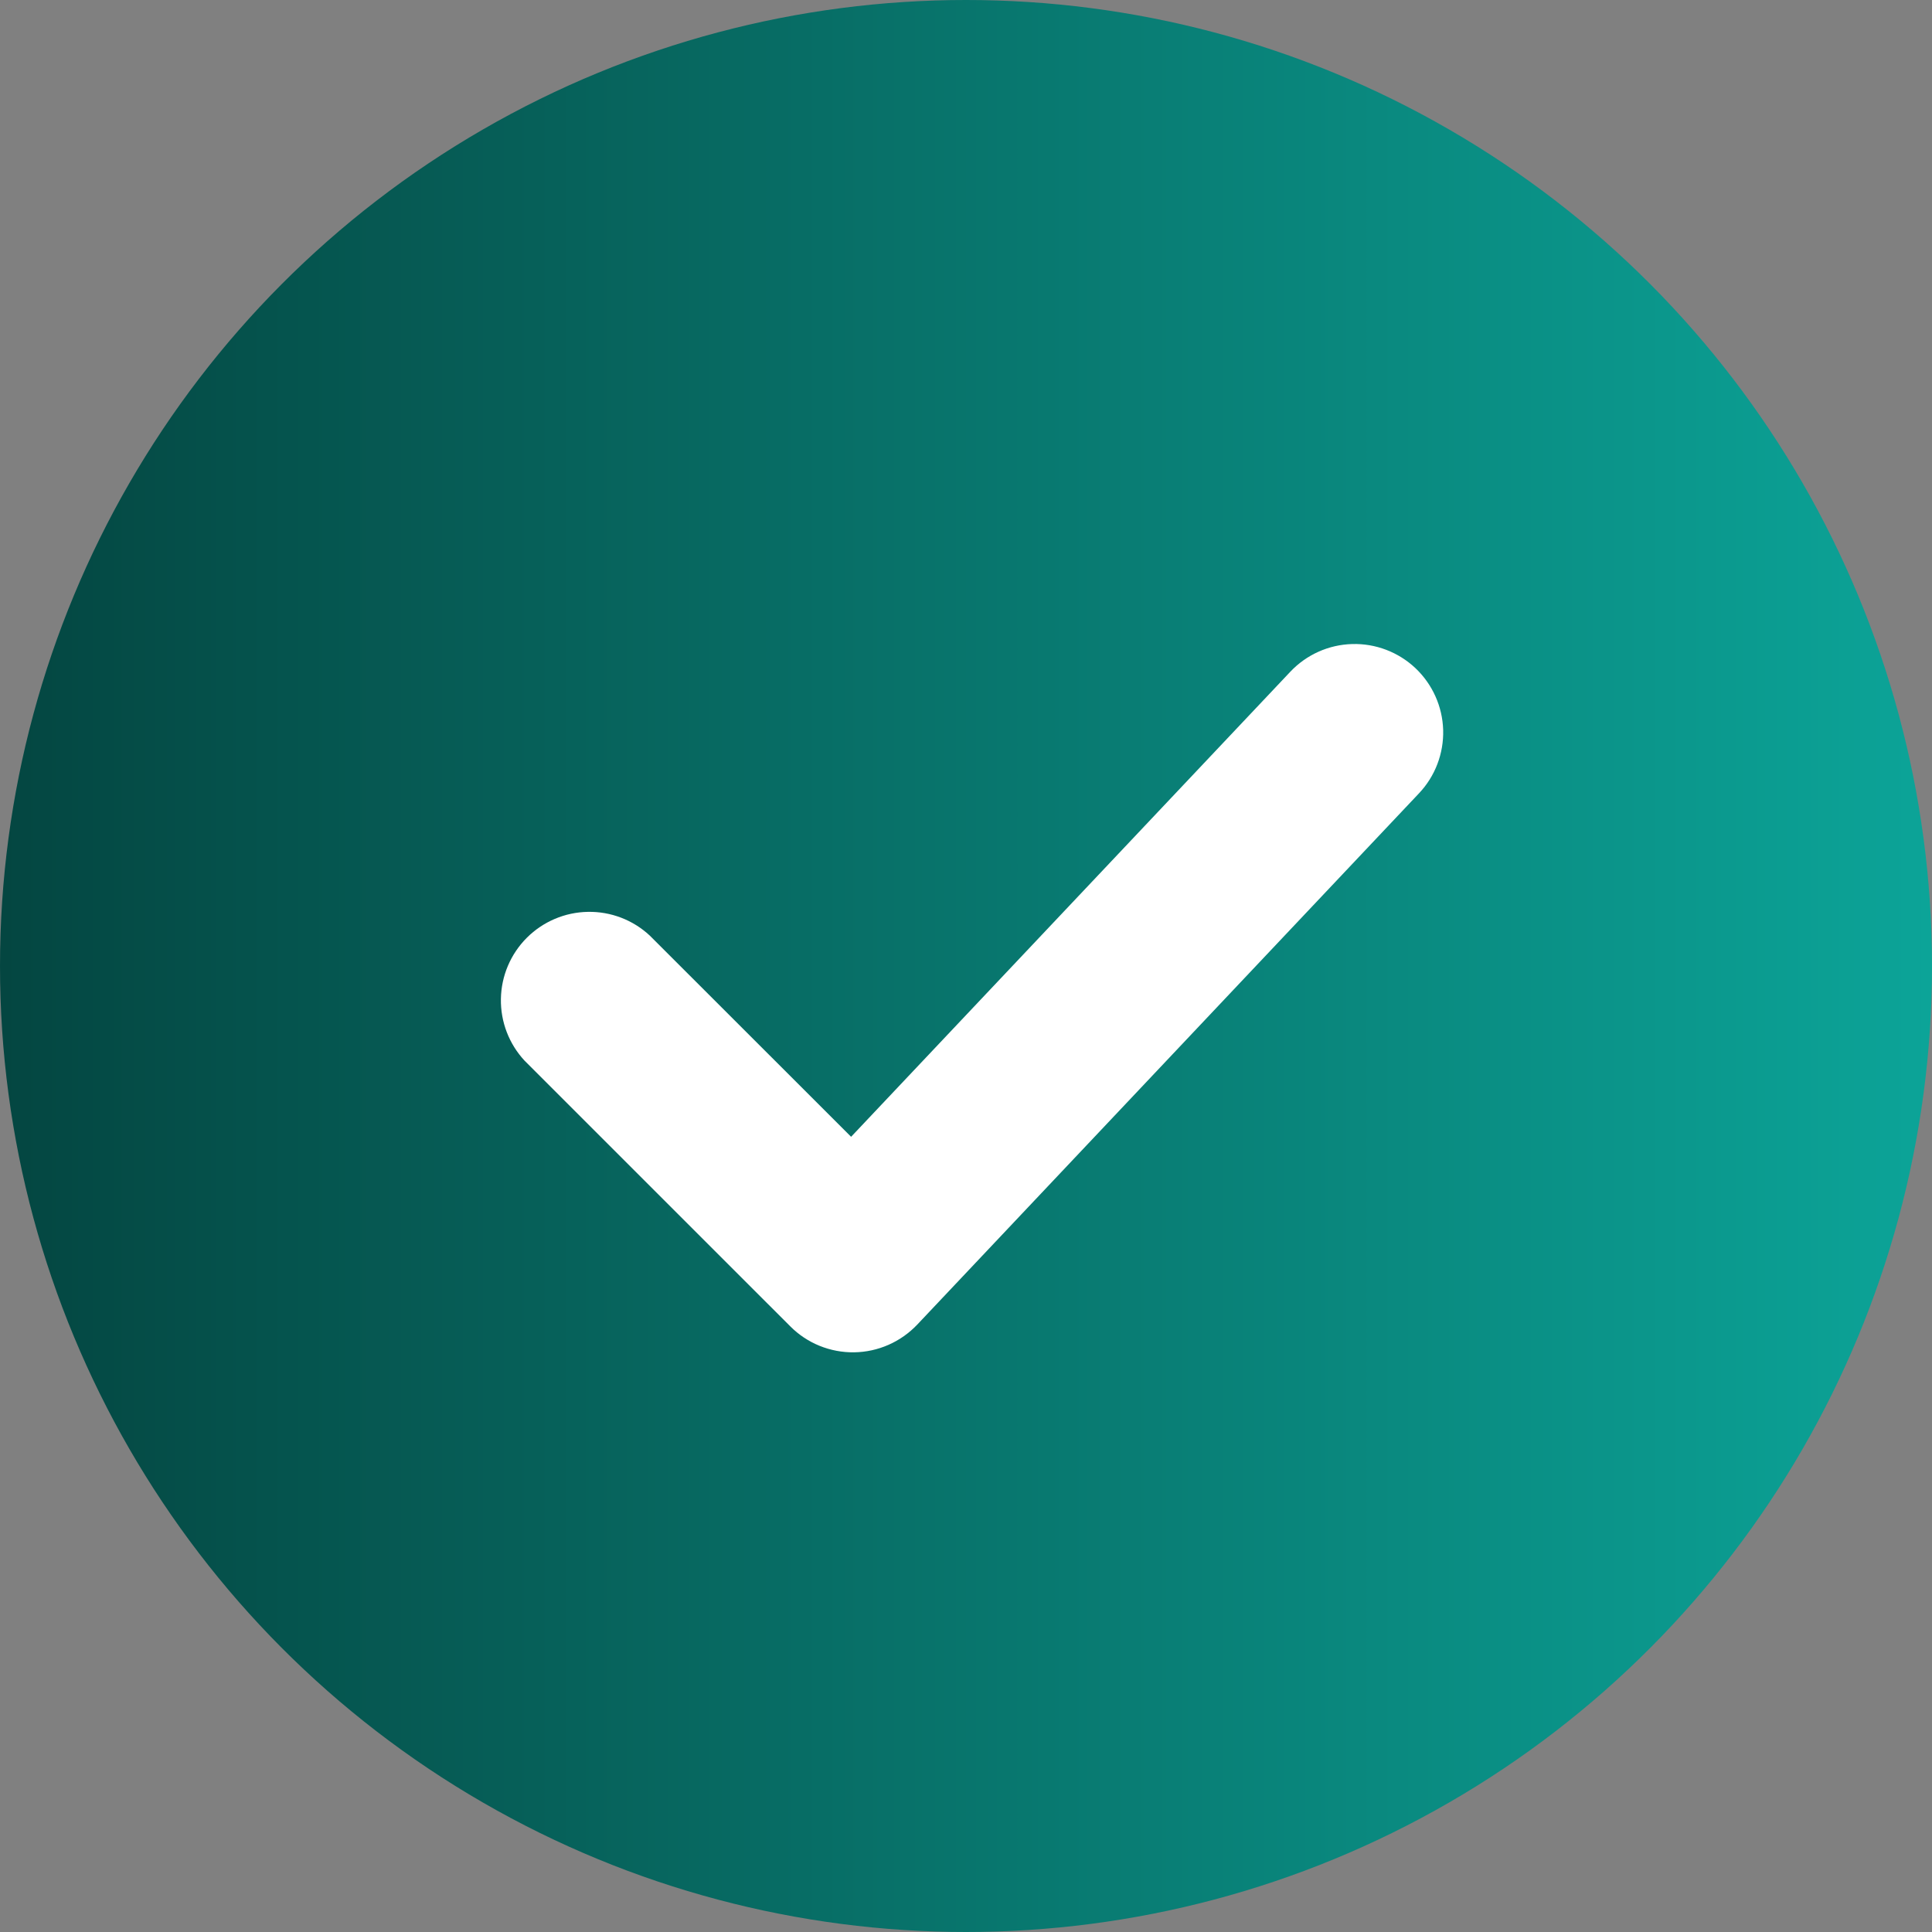
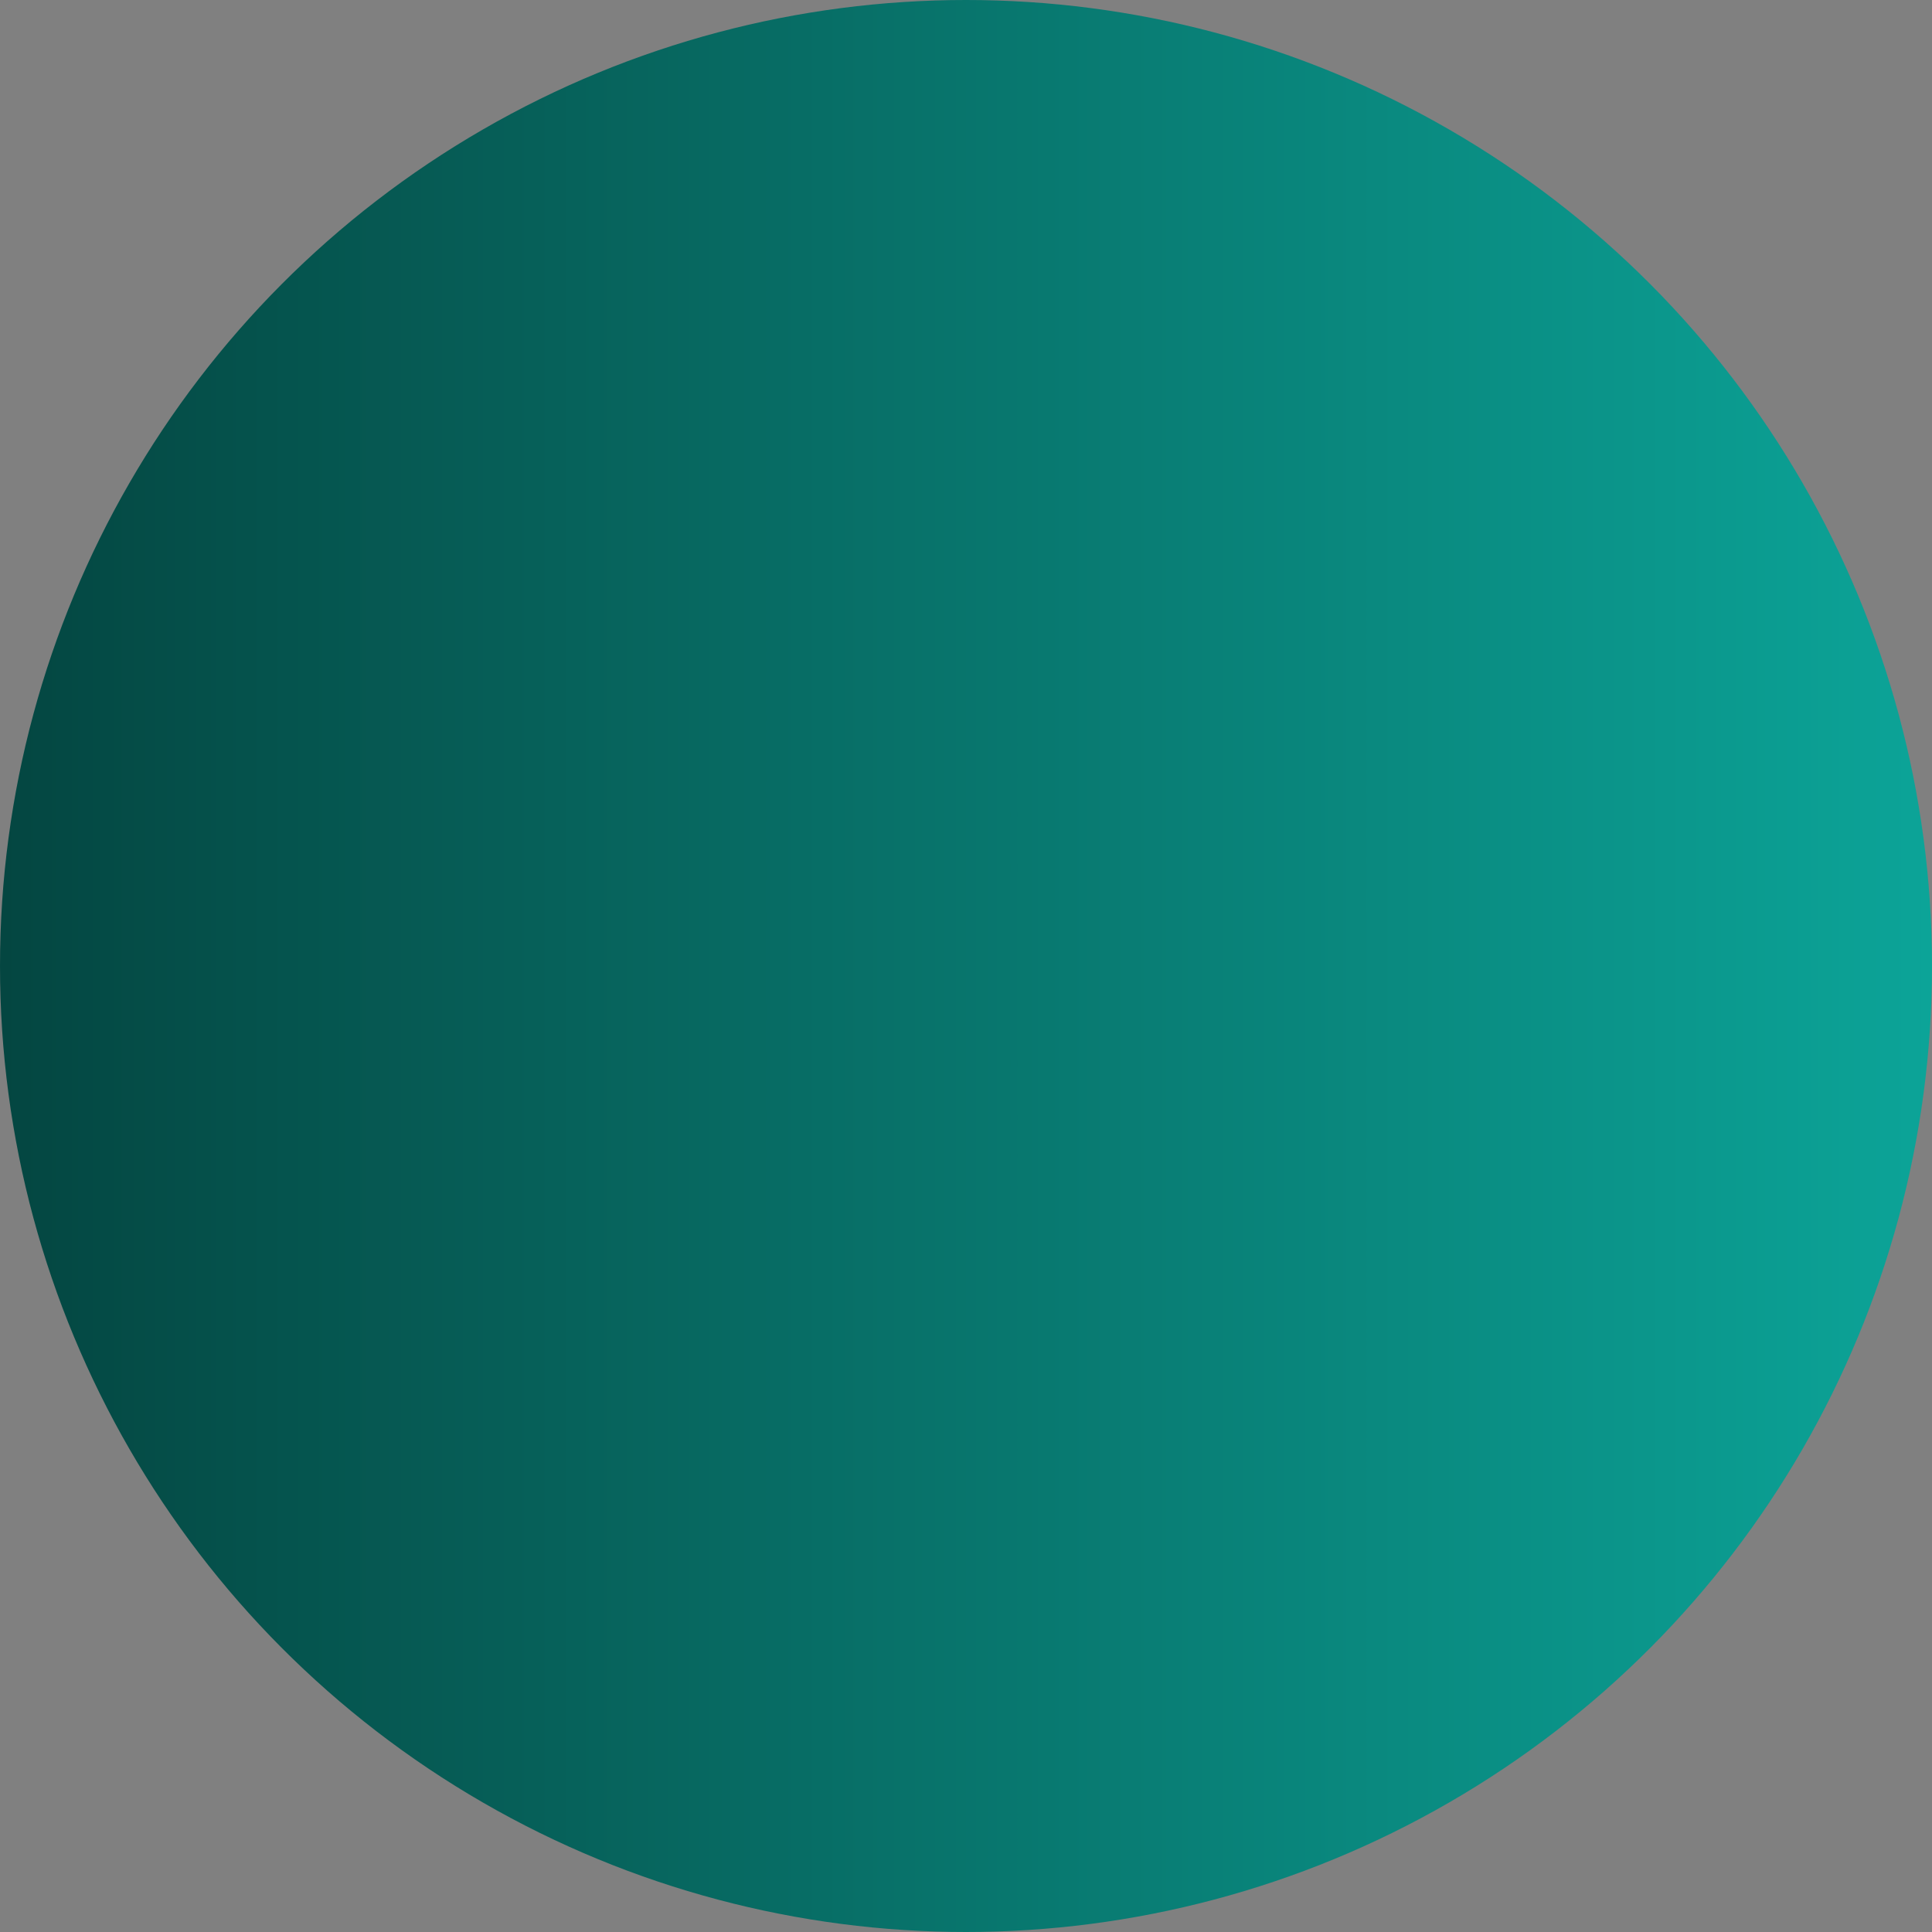
<svg xmlns="http://www.w3.org/2000/svg" width="45" height="45" viewBox="0 0 45 45" fill="none">
  <rect x="0" y="0" width="45" height="45" fill="#808080" stroke="none" />
  <circle cx="22.5" cy="22.5" r="22.5" fill="url(#paint0_linear_484_1988)" />
-   <path d="M32.969 15.563C33.366 15.939 33.598 16.457 33.614 17.003C33.629 17.55 33.427 18.081 33.051 18.478L21.364 30.853C21.174 31.053 20.947 31.213 20.694 31.324C20.442 31.435 20.17 31.494 19.894 31.498C19.619 31.502 19.345 31.45 19.09 31.347C18.834 31.243 18.602 31.089 18.408 30.894L12.22 24.707C11.856 24.316 11.657 23.799 11.667 23.264C11.676 22.73 11.893 22.22 12.271 21.842C12.649 21.465 13.158 21.248 13.693 21.239C14.227 21.229 14.744 21.427 15.135 21.792L19.824 26.478L30.054 15.646C30.43 15.248 30.948 15.016 31.494 15.001C32.041 14.985 32.571 15.188 32.969 15.563Z" fill="white" />
  <defs>
    <linearGradient id="paint0_linear_484_1988" x1="0" y1="22.5" x2="45" y2="22.5" gradientUnits="userSpaceOnUse">
      <stop stop-color="#044641" />
      <stop offset="1" stop-color="#0CA498" />
    </linearGradient>
  </defs>
</svg>